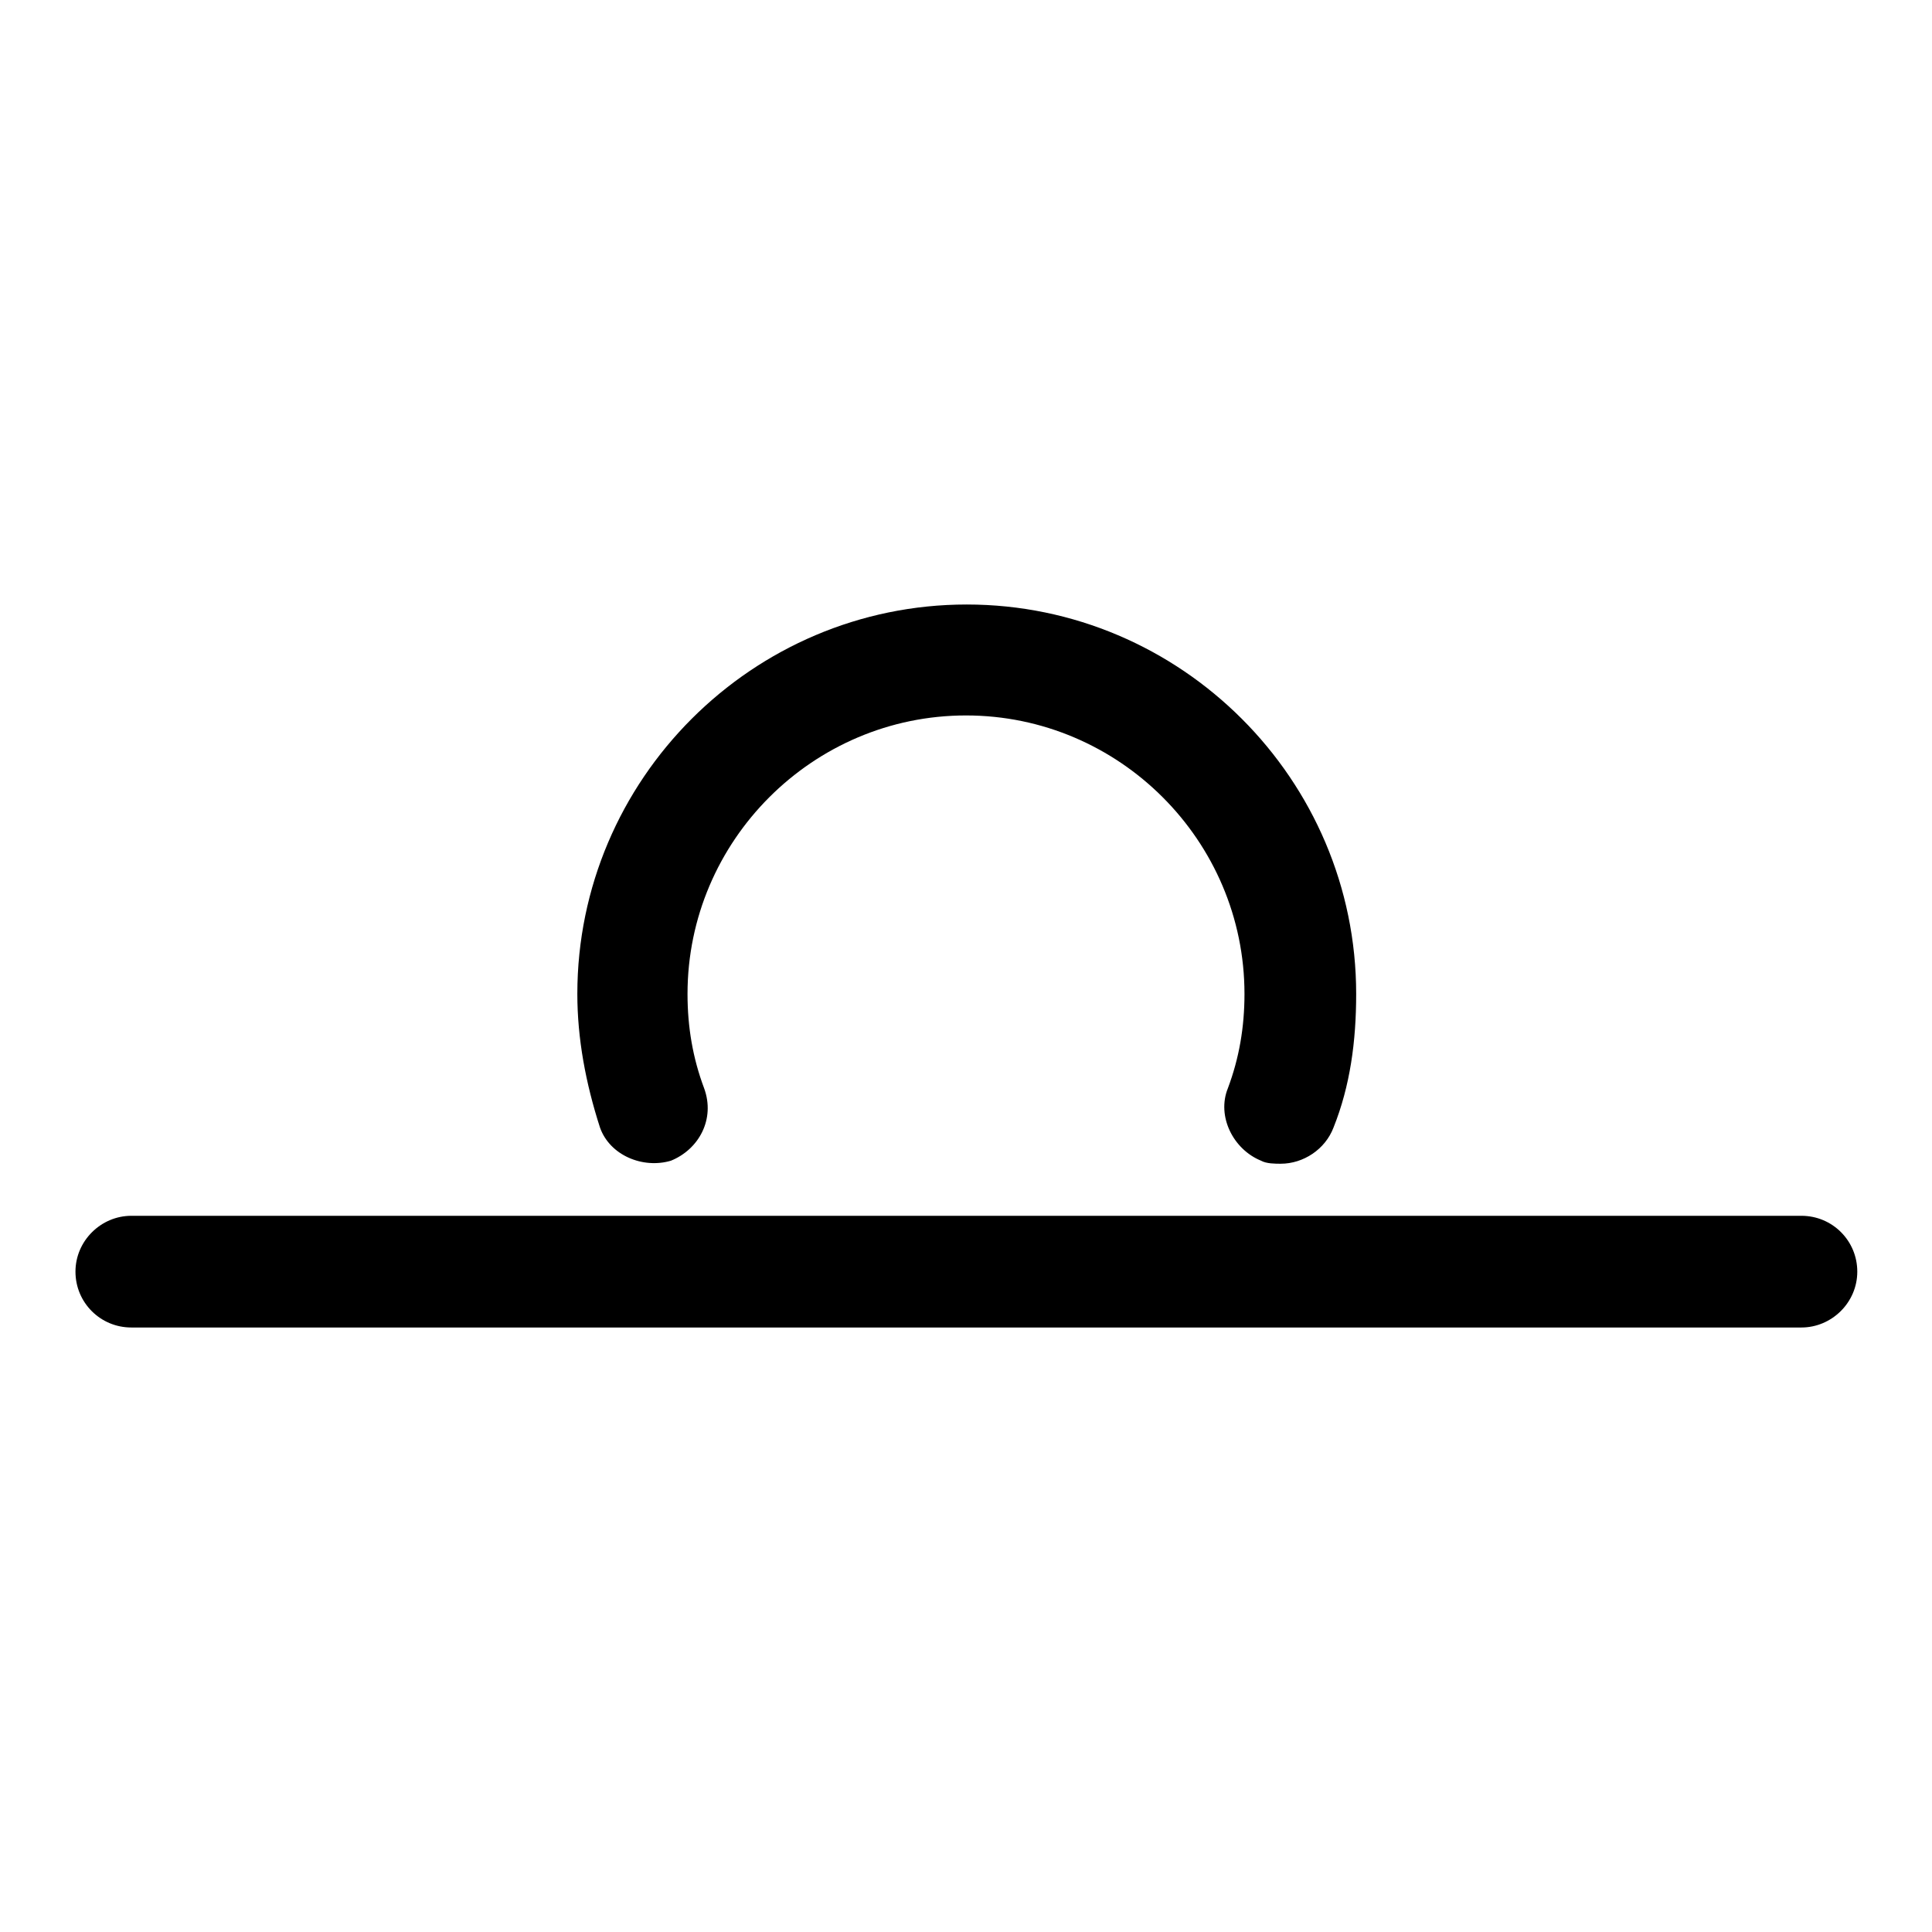
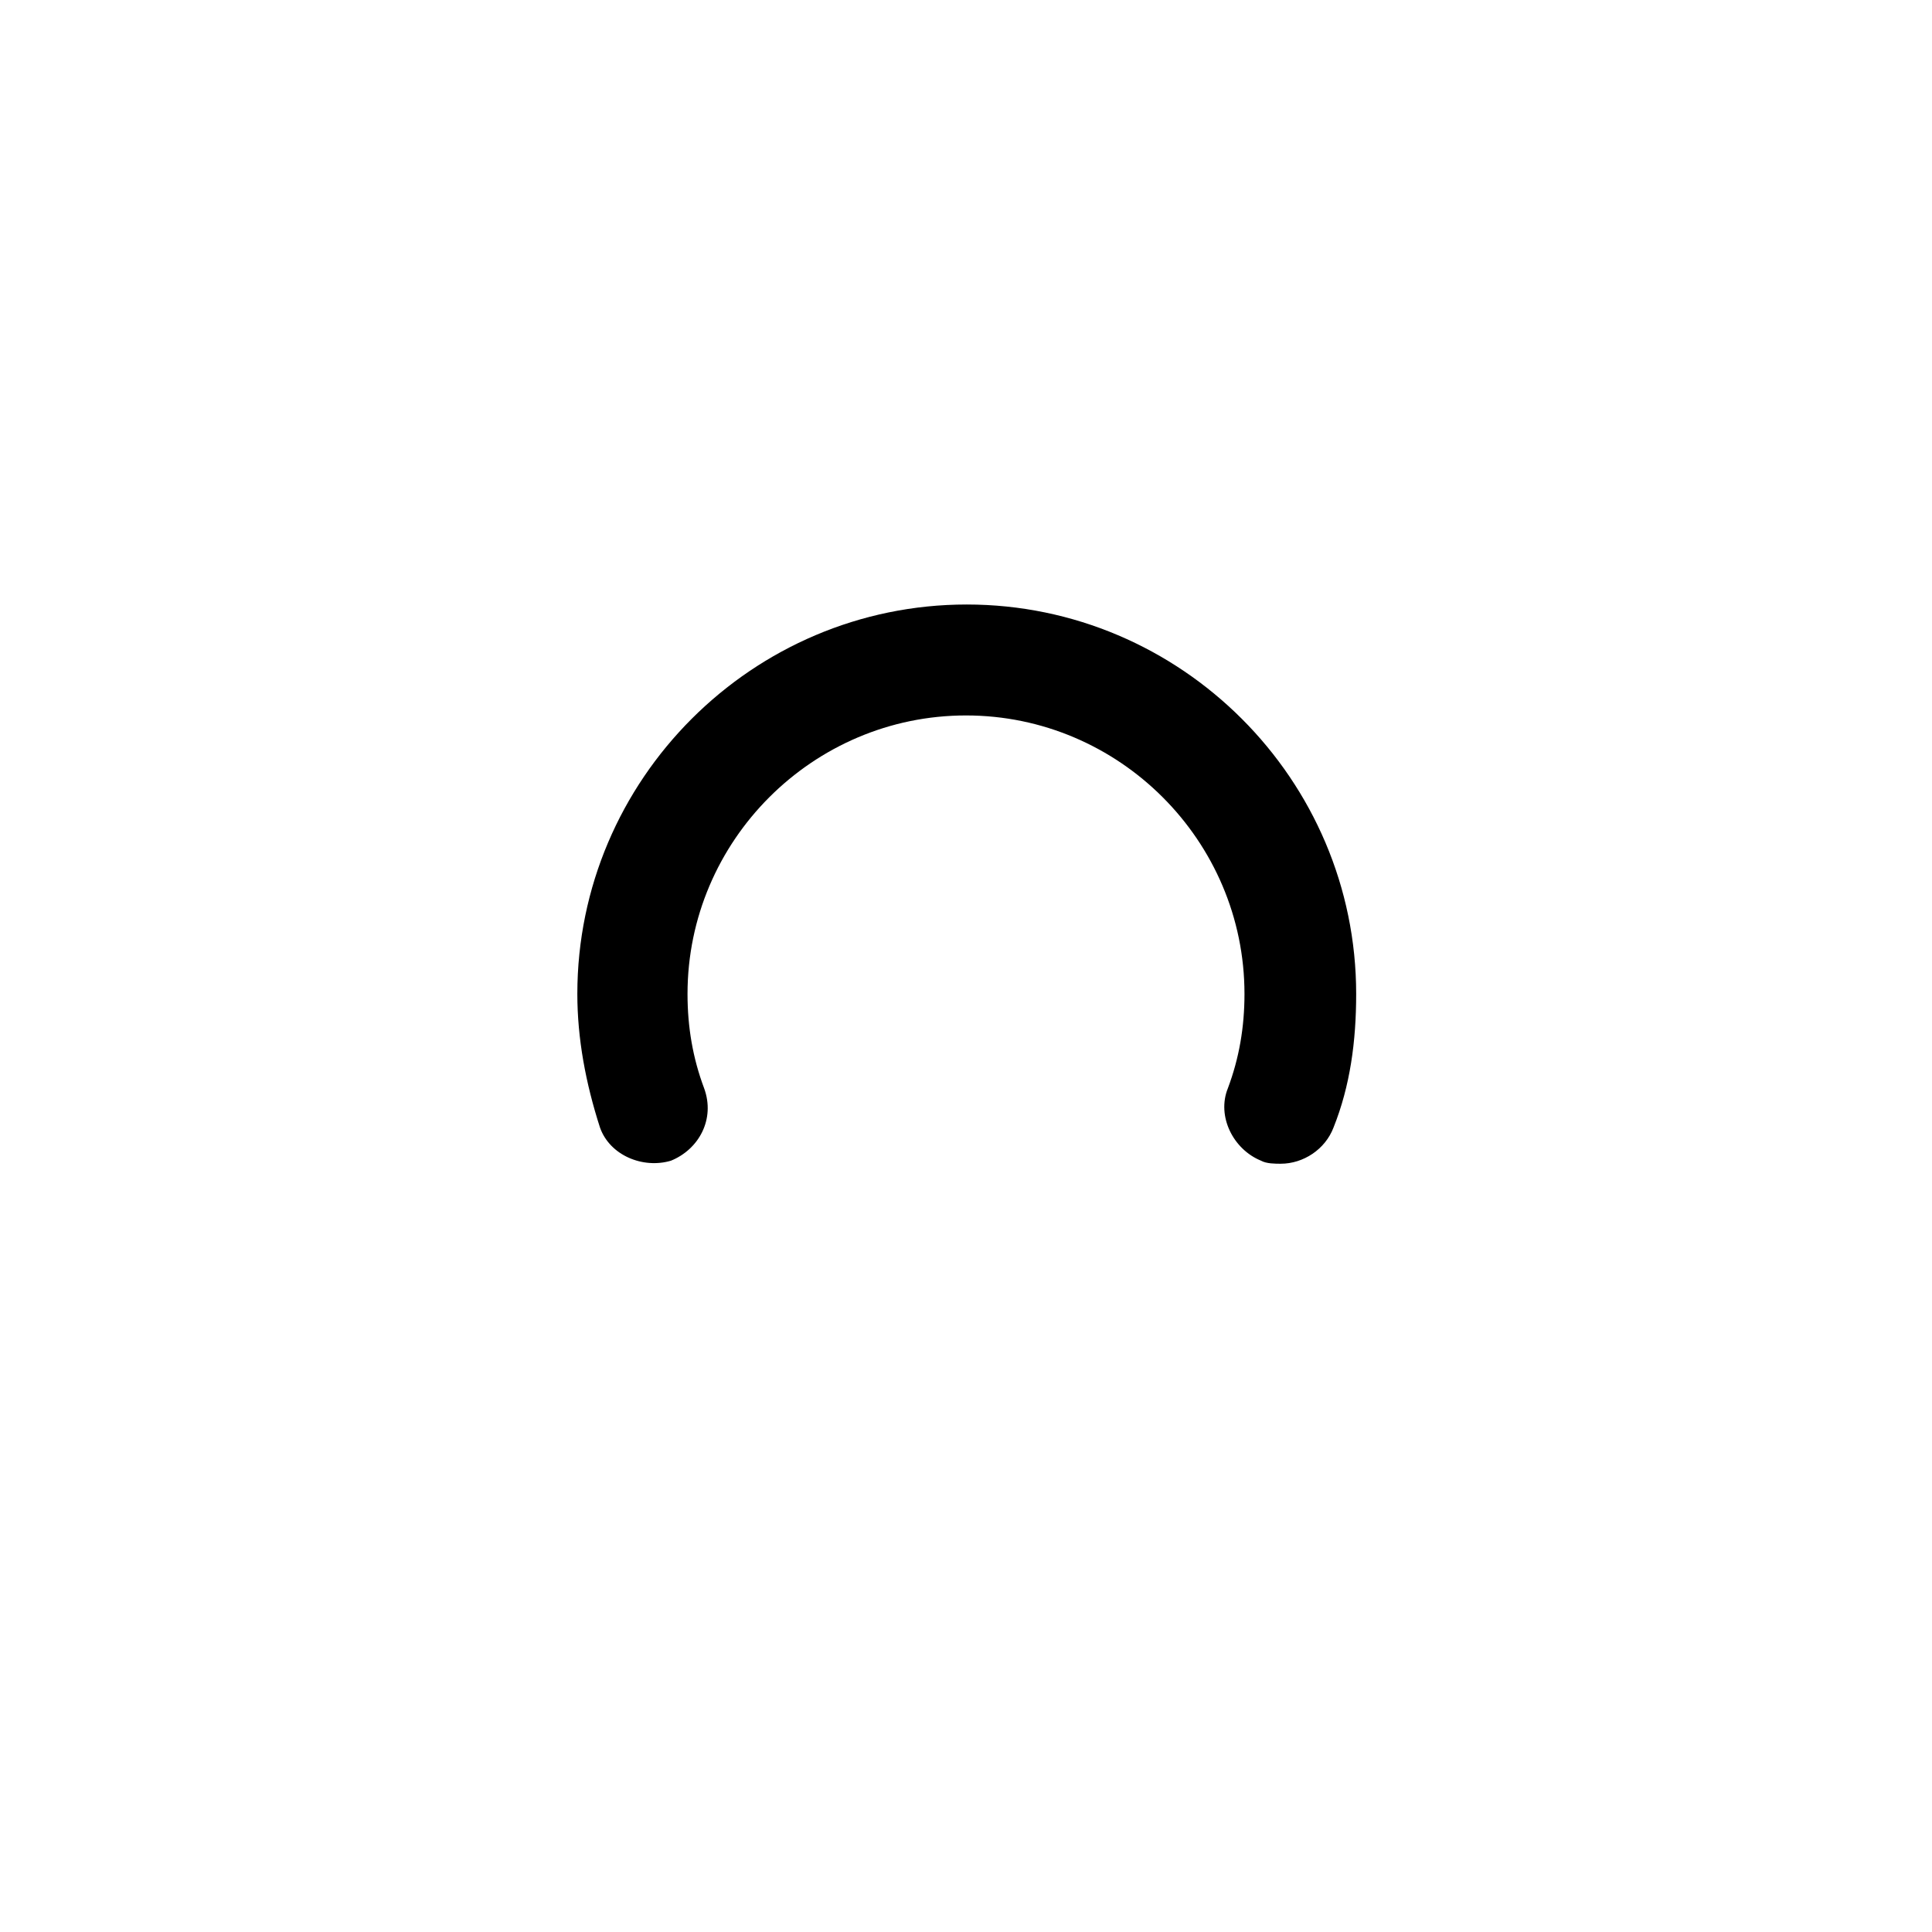
<svg xmlns="http://www.w3.org/2000/svg" version="1.1" x="0px" y="0px" viewBox="0 0 256 256" enable-background="new 0 0 256 256" xml:space="preserve">
  <g>
    <g>
      <path fill="#000000" d="M88.9,153.8c3.7-1.5,5.9-5.5,4.4-9.6c-1.5-4-2.2-8.1-2.2-12.5c0-20.3,16.6-36.9,36.9-36.9c20.3,0,36.9,16.6,36.9,36.9c0,4.4-0.7,8.5-2.2,12.5c-1.5,3.7,0.7,8.1,4.4,9.6c0.7,0.4,1.9,0.4,2.6,0.4c3,0,5.9-1.9,7-4.8c2.2-5.5,3-11.4,3-17.7c0-28.4-23.2-51.6-51.6-51.6s-51.6,23.2-51.6,51.6c0,5.9,1.1,11.8,3,17.7C80.8,153.1,85.2,154.9,88.9,153.8z" />
-       <path fill="#000000" d="M17.4,175.9h221.3c4,0,7.4-3.3,7.4-7.4s-3.3-7.4-7.4-7.4H17.4c-4,0-7.4,3.3-7.4,7.4S13.3,175.9,17.4,175.9z" />
    </g>
  </g>
</svg>